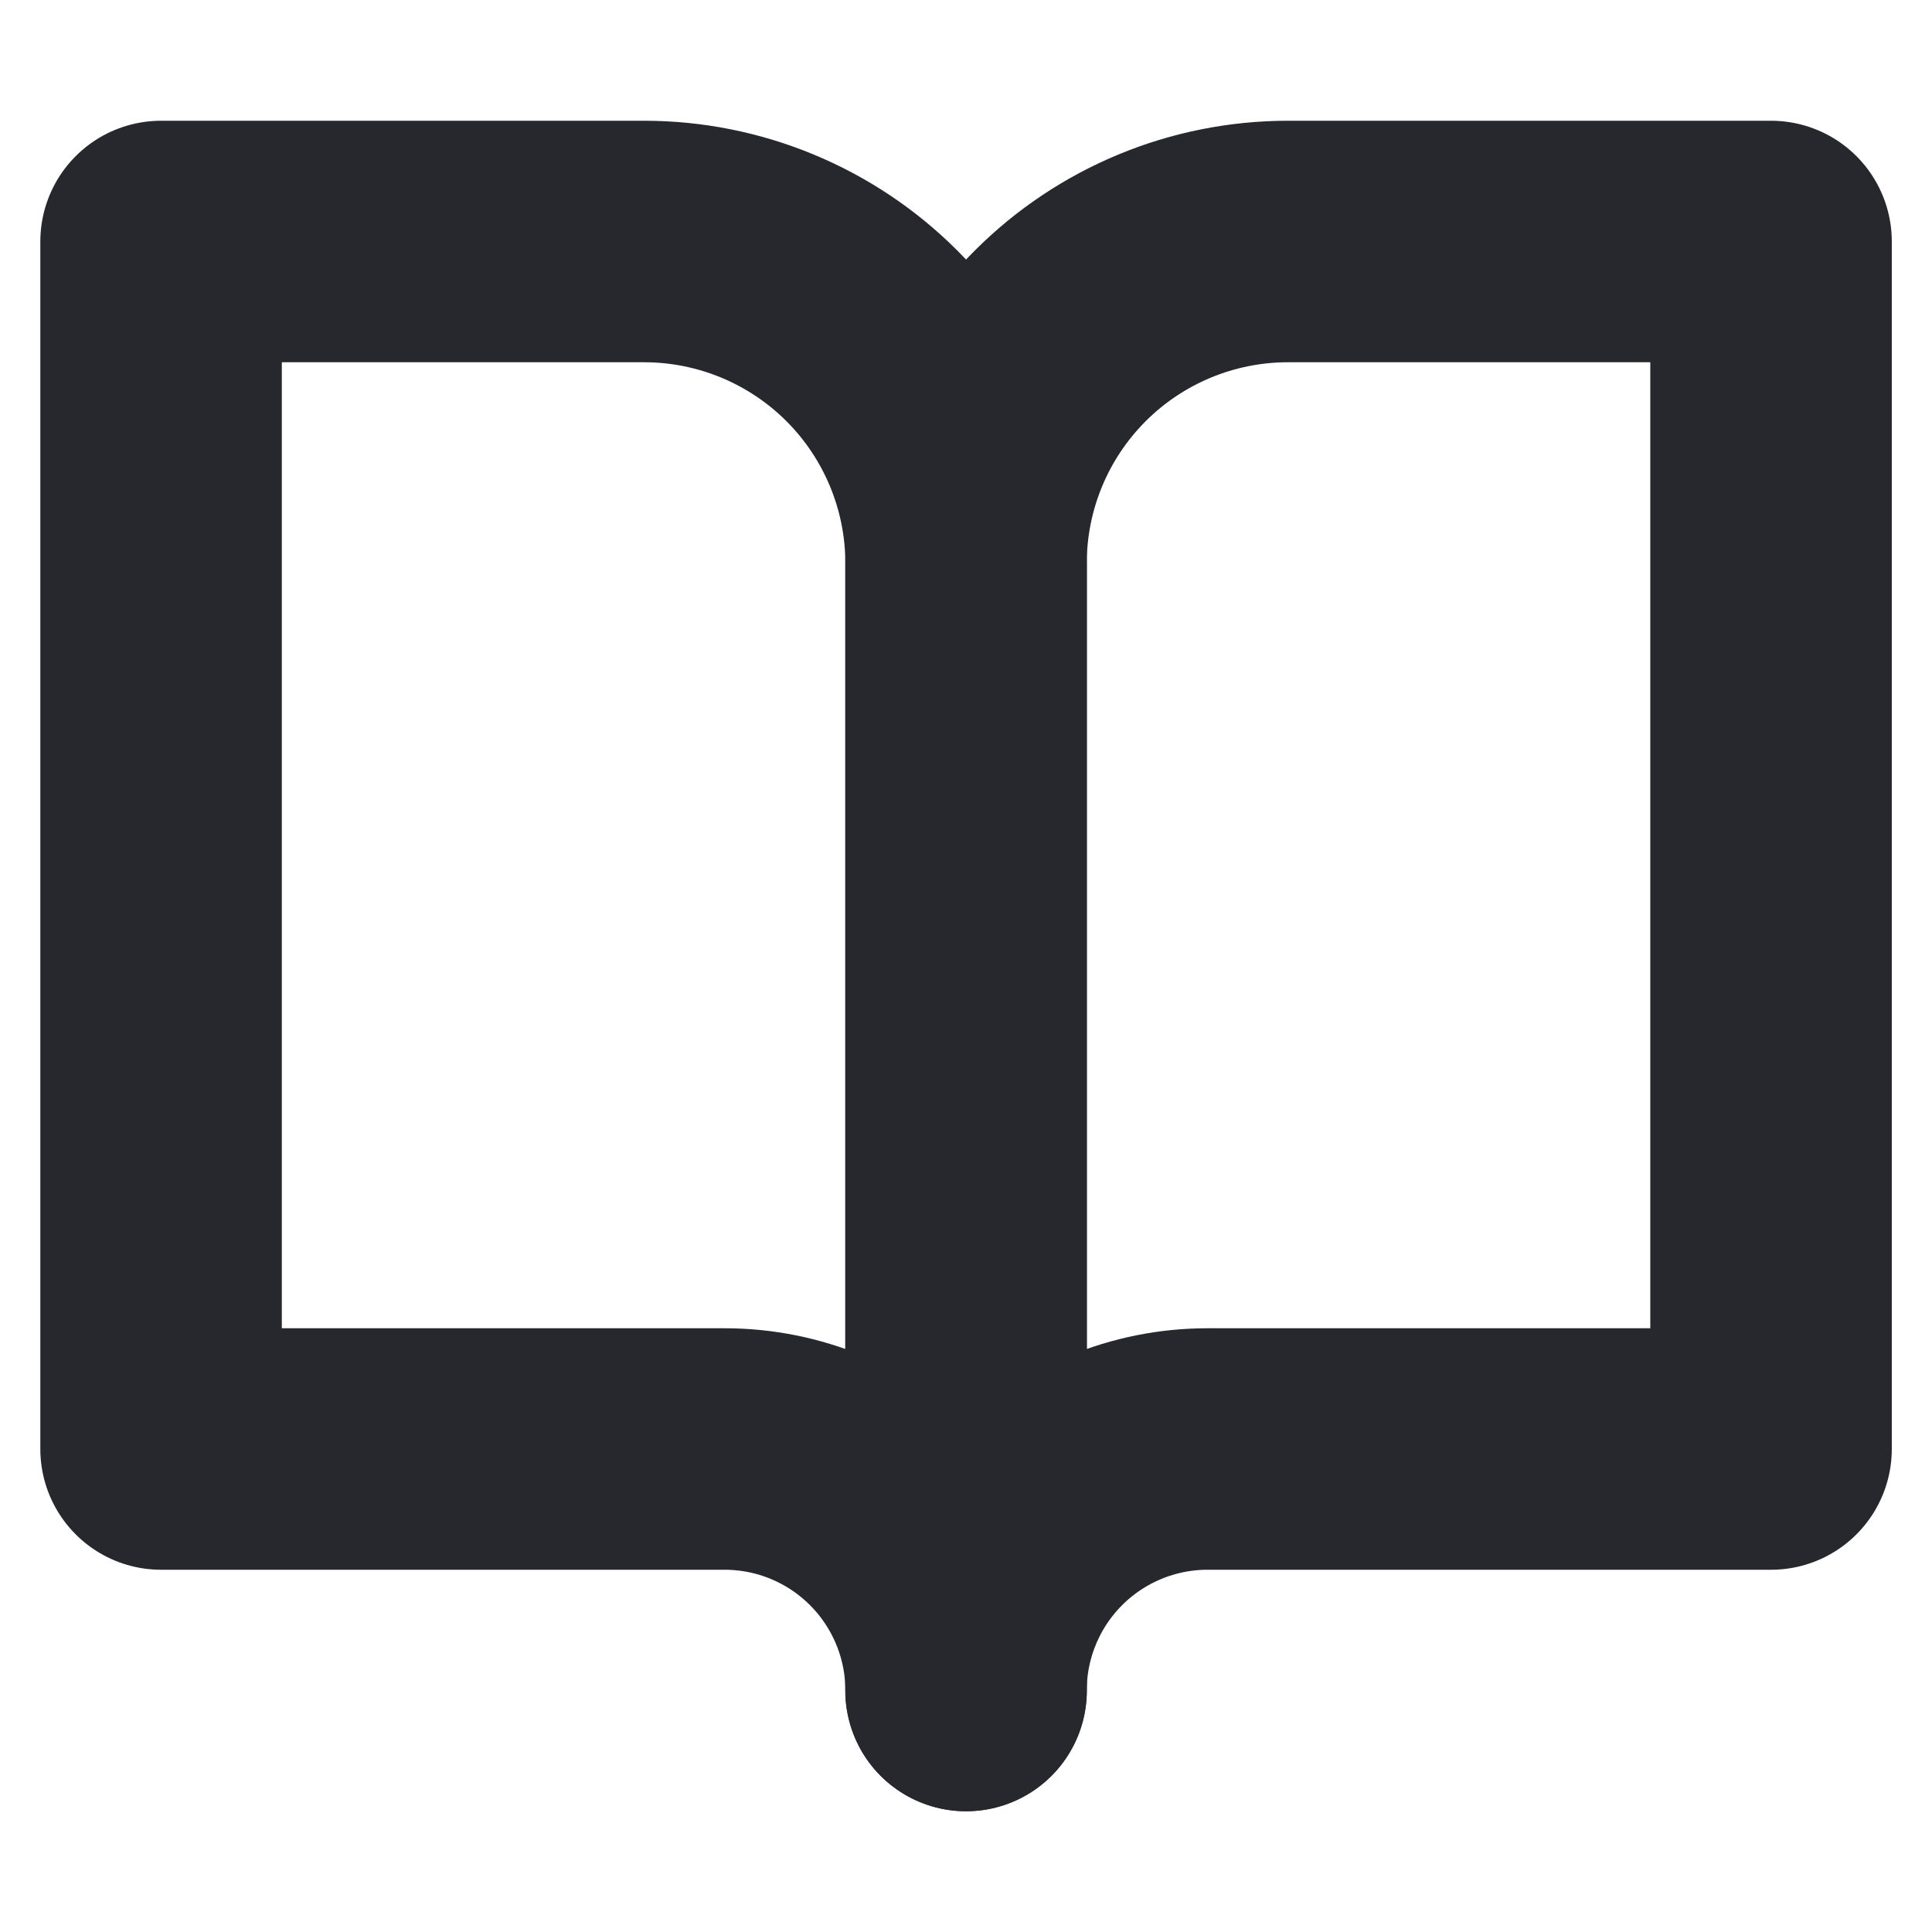
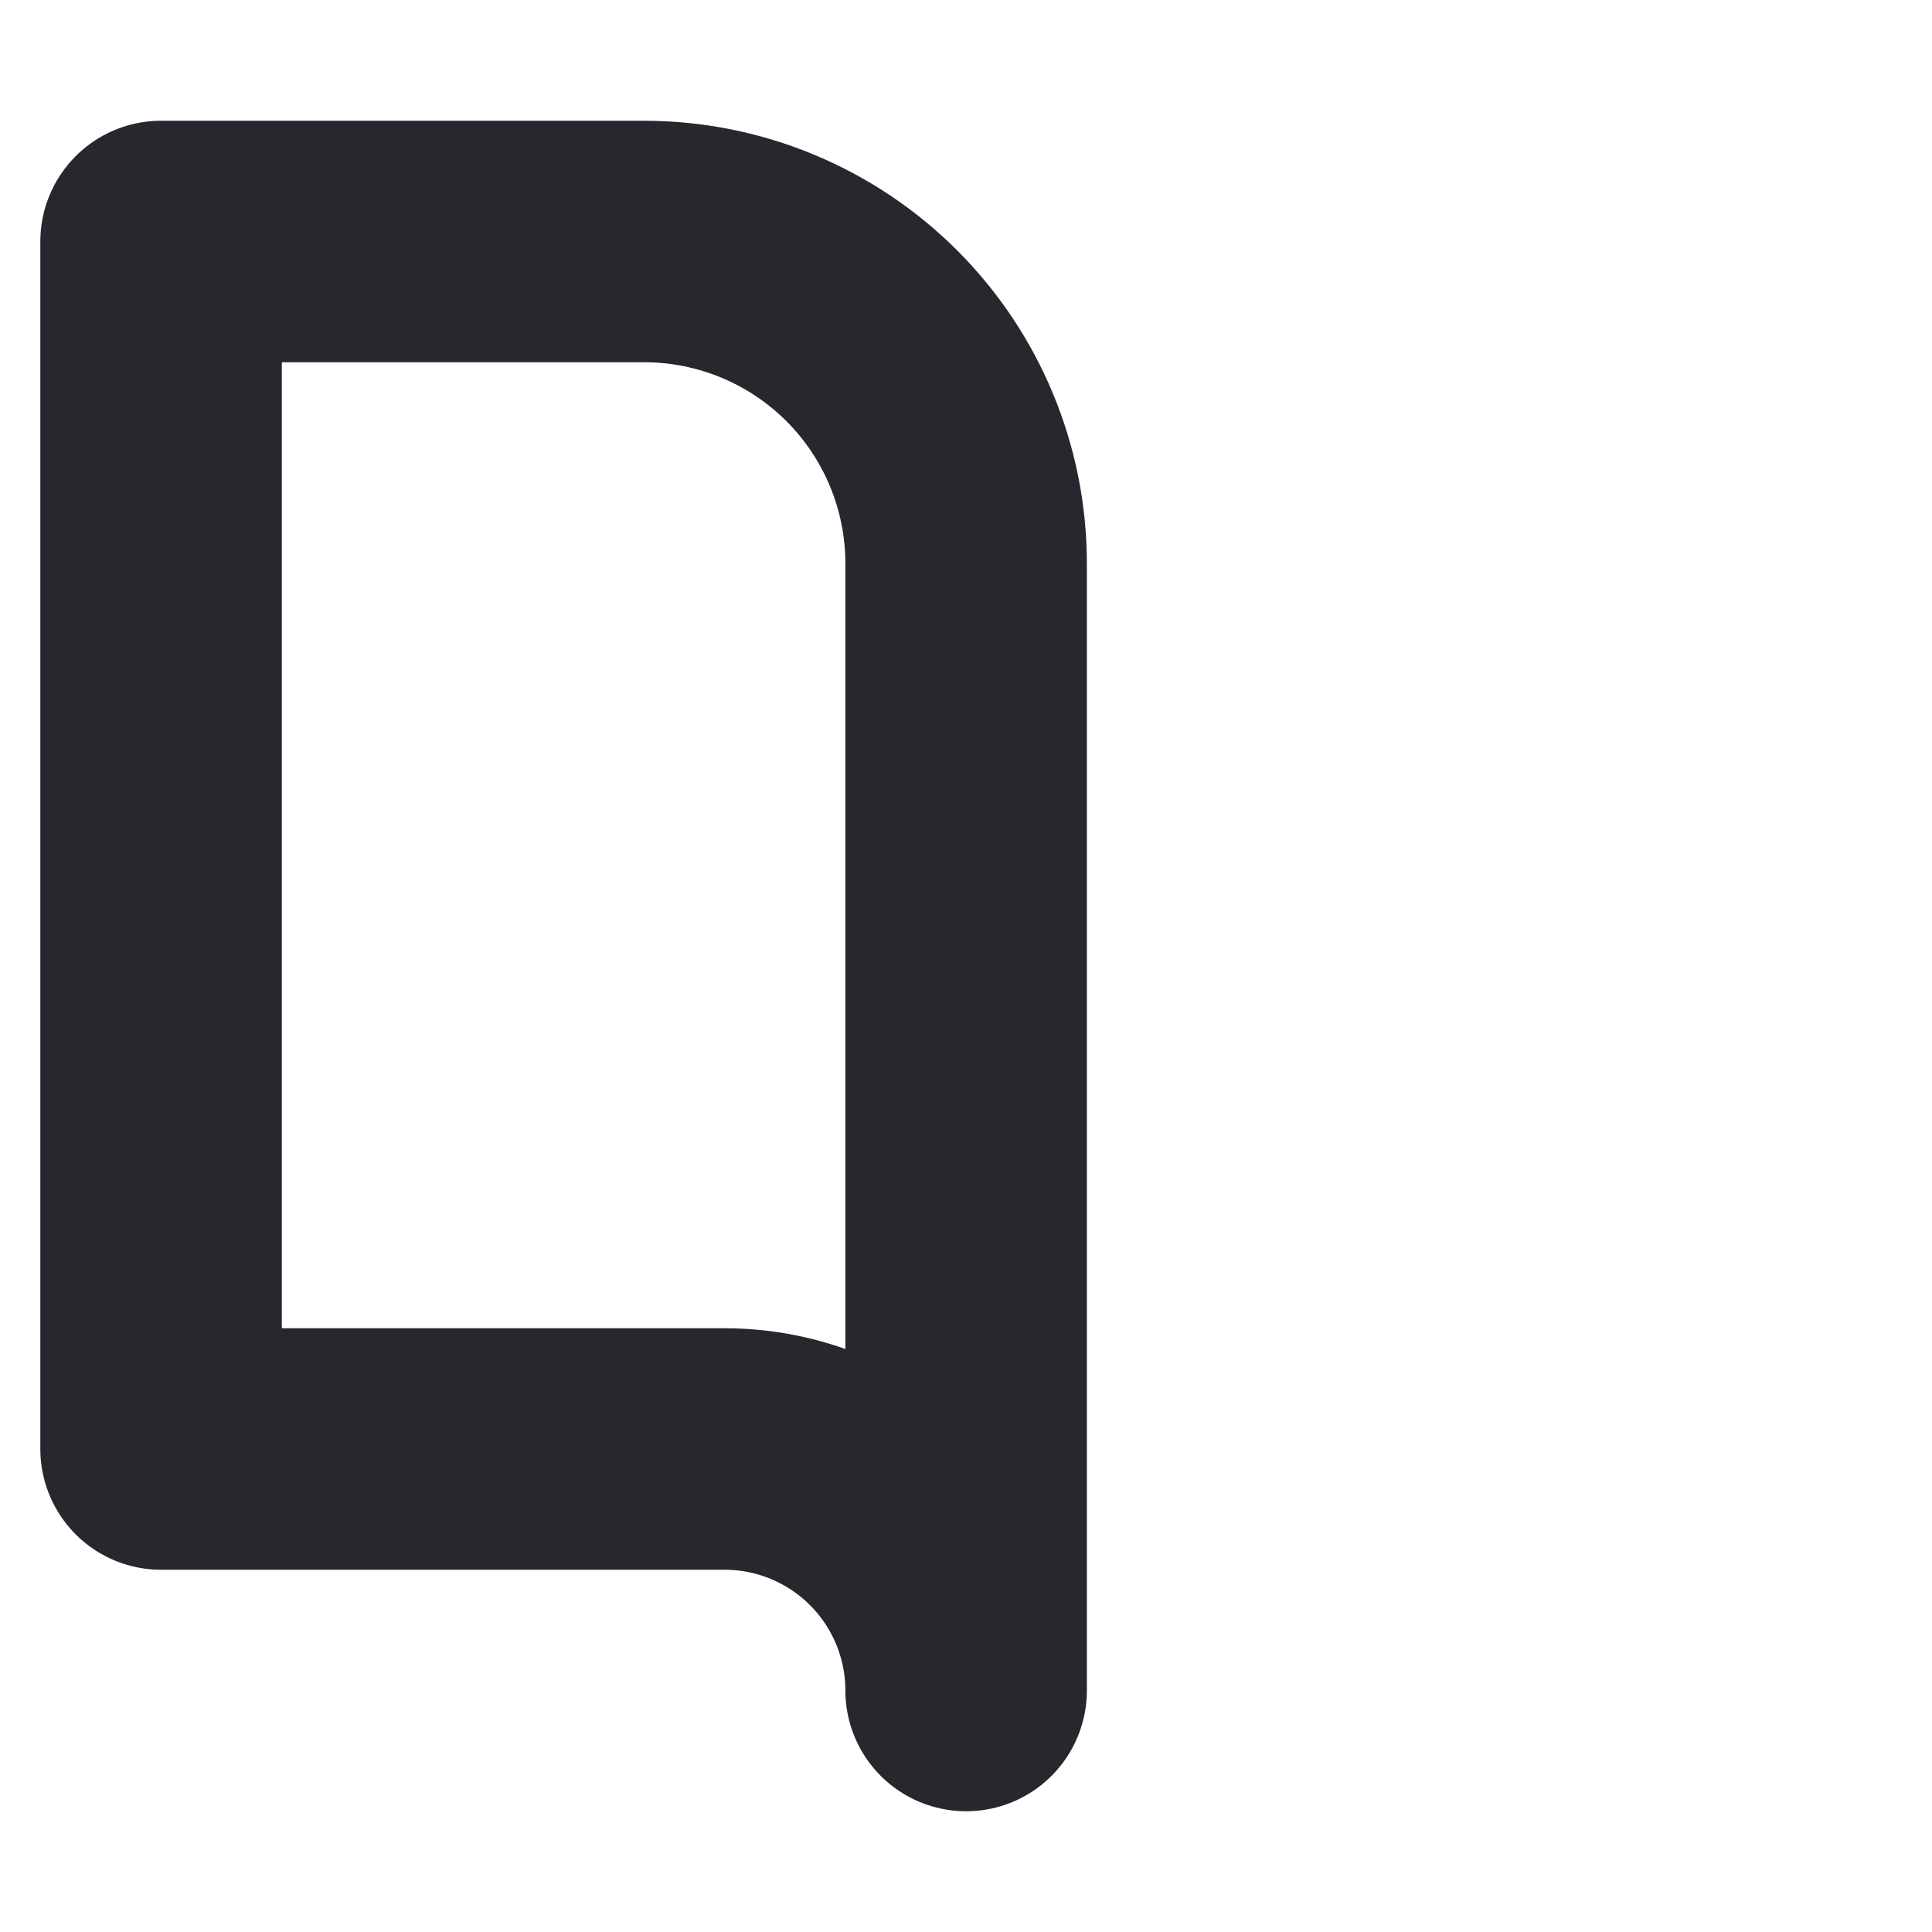
<svg xmlns="http://www.w3.org/2000/svg" width="16" height="16" viewBox="0 0 16 16" fill="none">
  <path d="M1.334 2H5.334C6.041 2 6.72 2.281 7.22 2.781C7.72 3.281 8.001 3.959 8.001 4.667V14C8.001 13.47 7.79 12.961 7.415 12.586C7.04 12.211 6.531 12 6.001 12H1.334V2Z" stroke="#27282E" stroke-width="2" stroke-linecap="round" stroke-linejoin="round" />
-   <path d="M14.667 2H10.667C9.959 2 9.281 2.281 8.781 2.781C8.281 3.281 8 3.959 8 4.667V14C8 13.47 8.211 12.961 8.586 12.586C8.961 12.211 9.47 12 10 12H14.667V2Z" stroke="#27282E" stroke-width="2" stroke-linecap="round" stroke-linejoin="round" />
</svg>